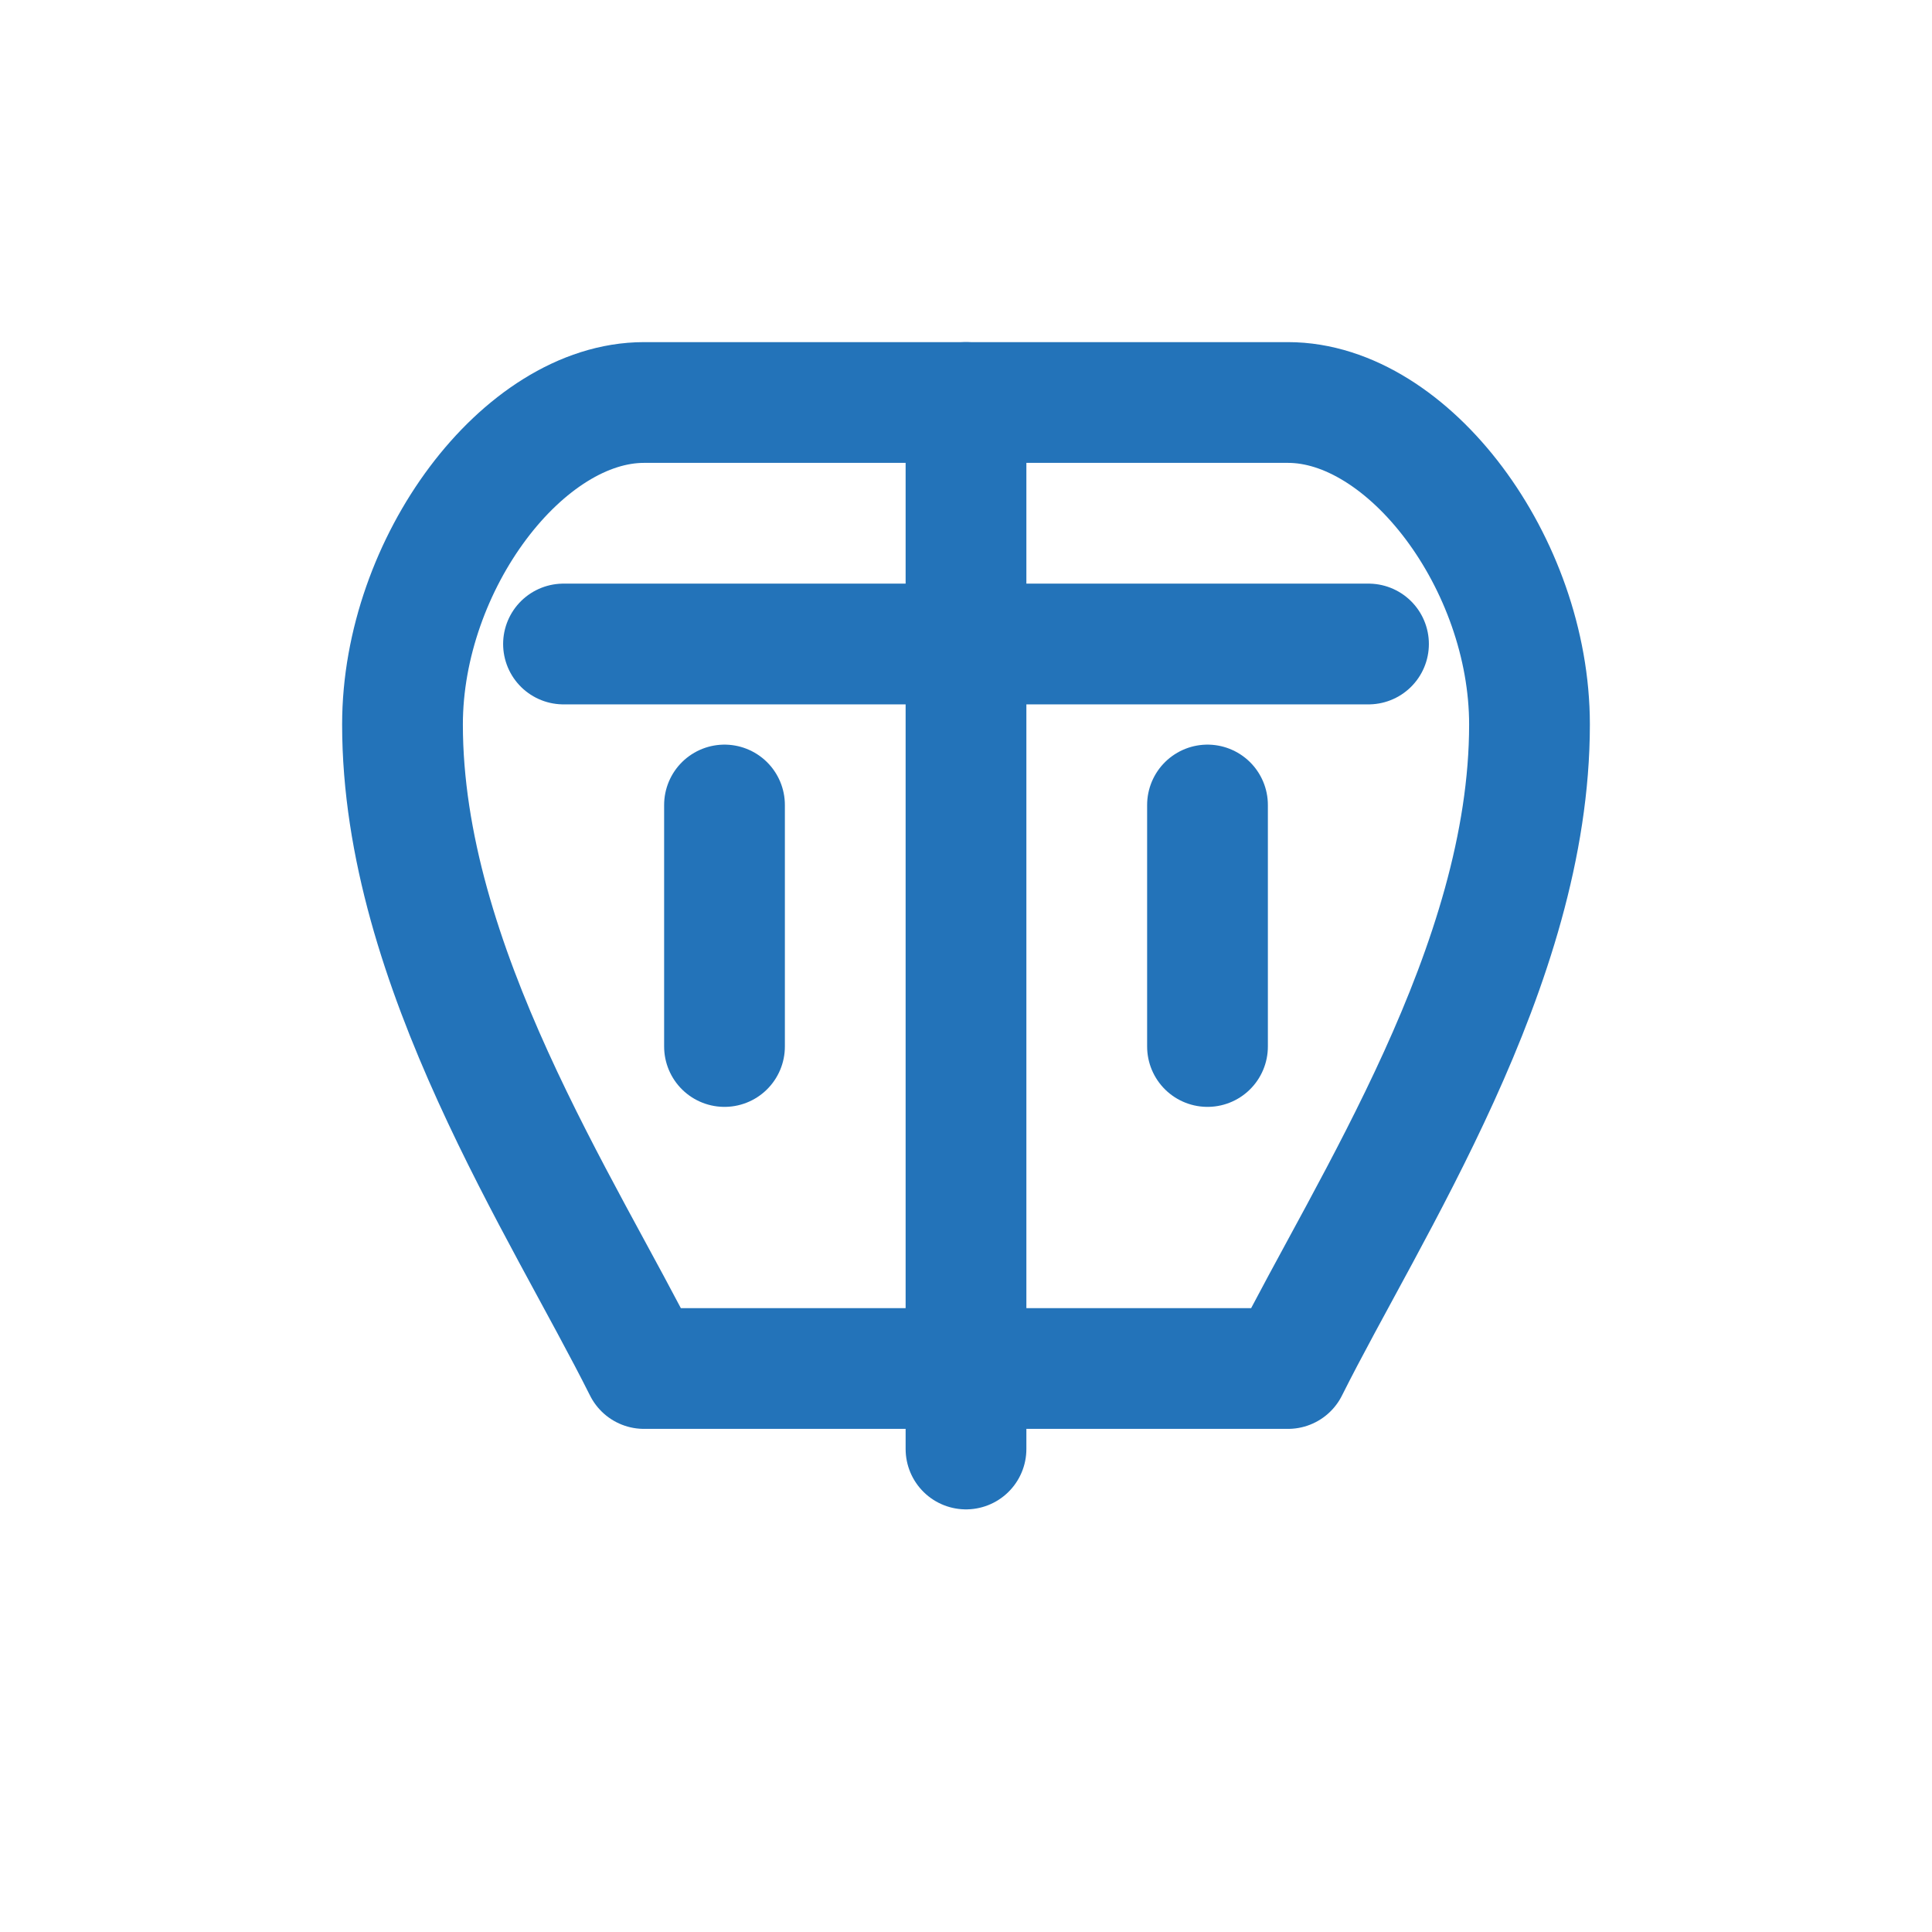
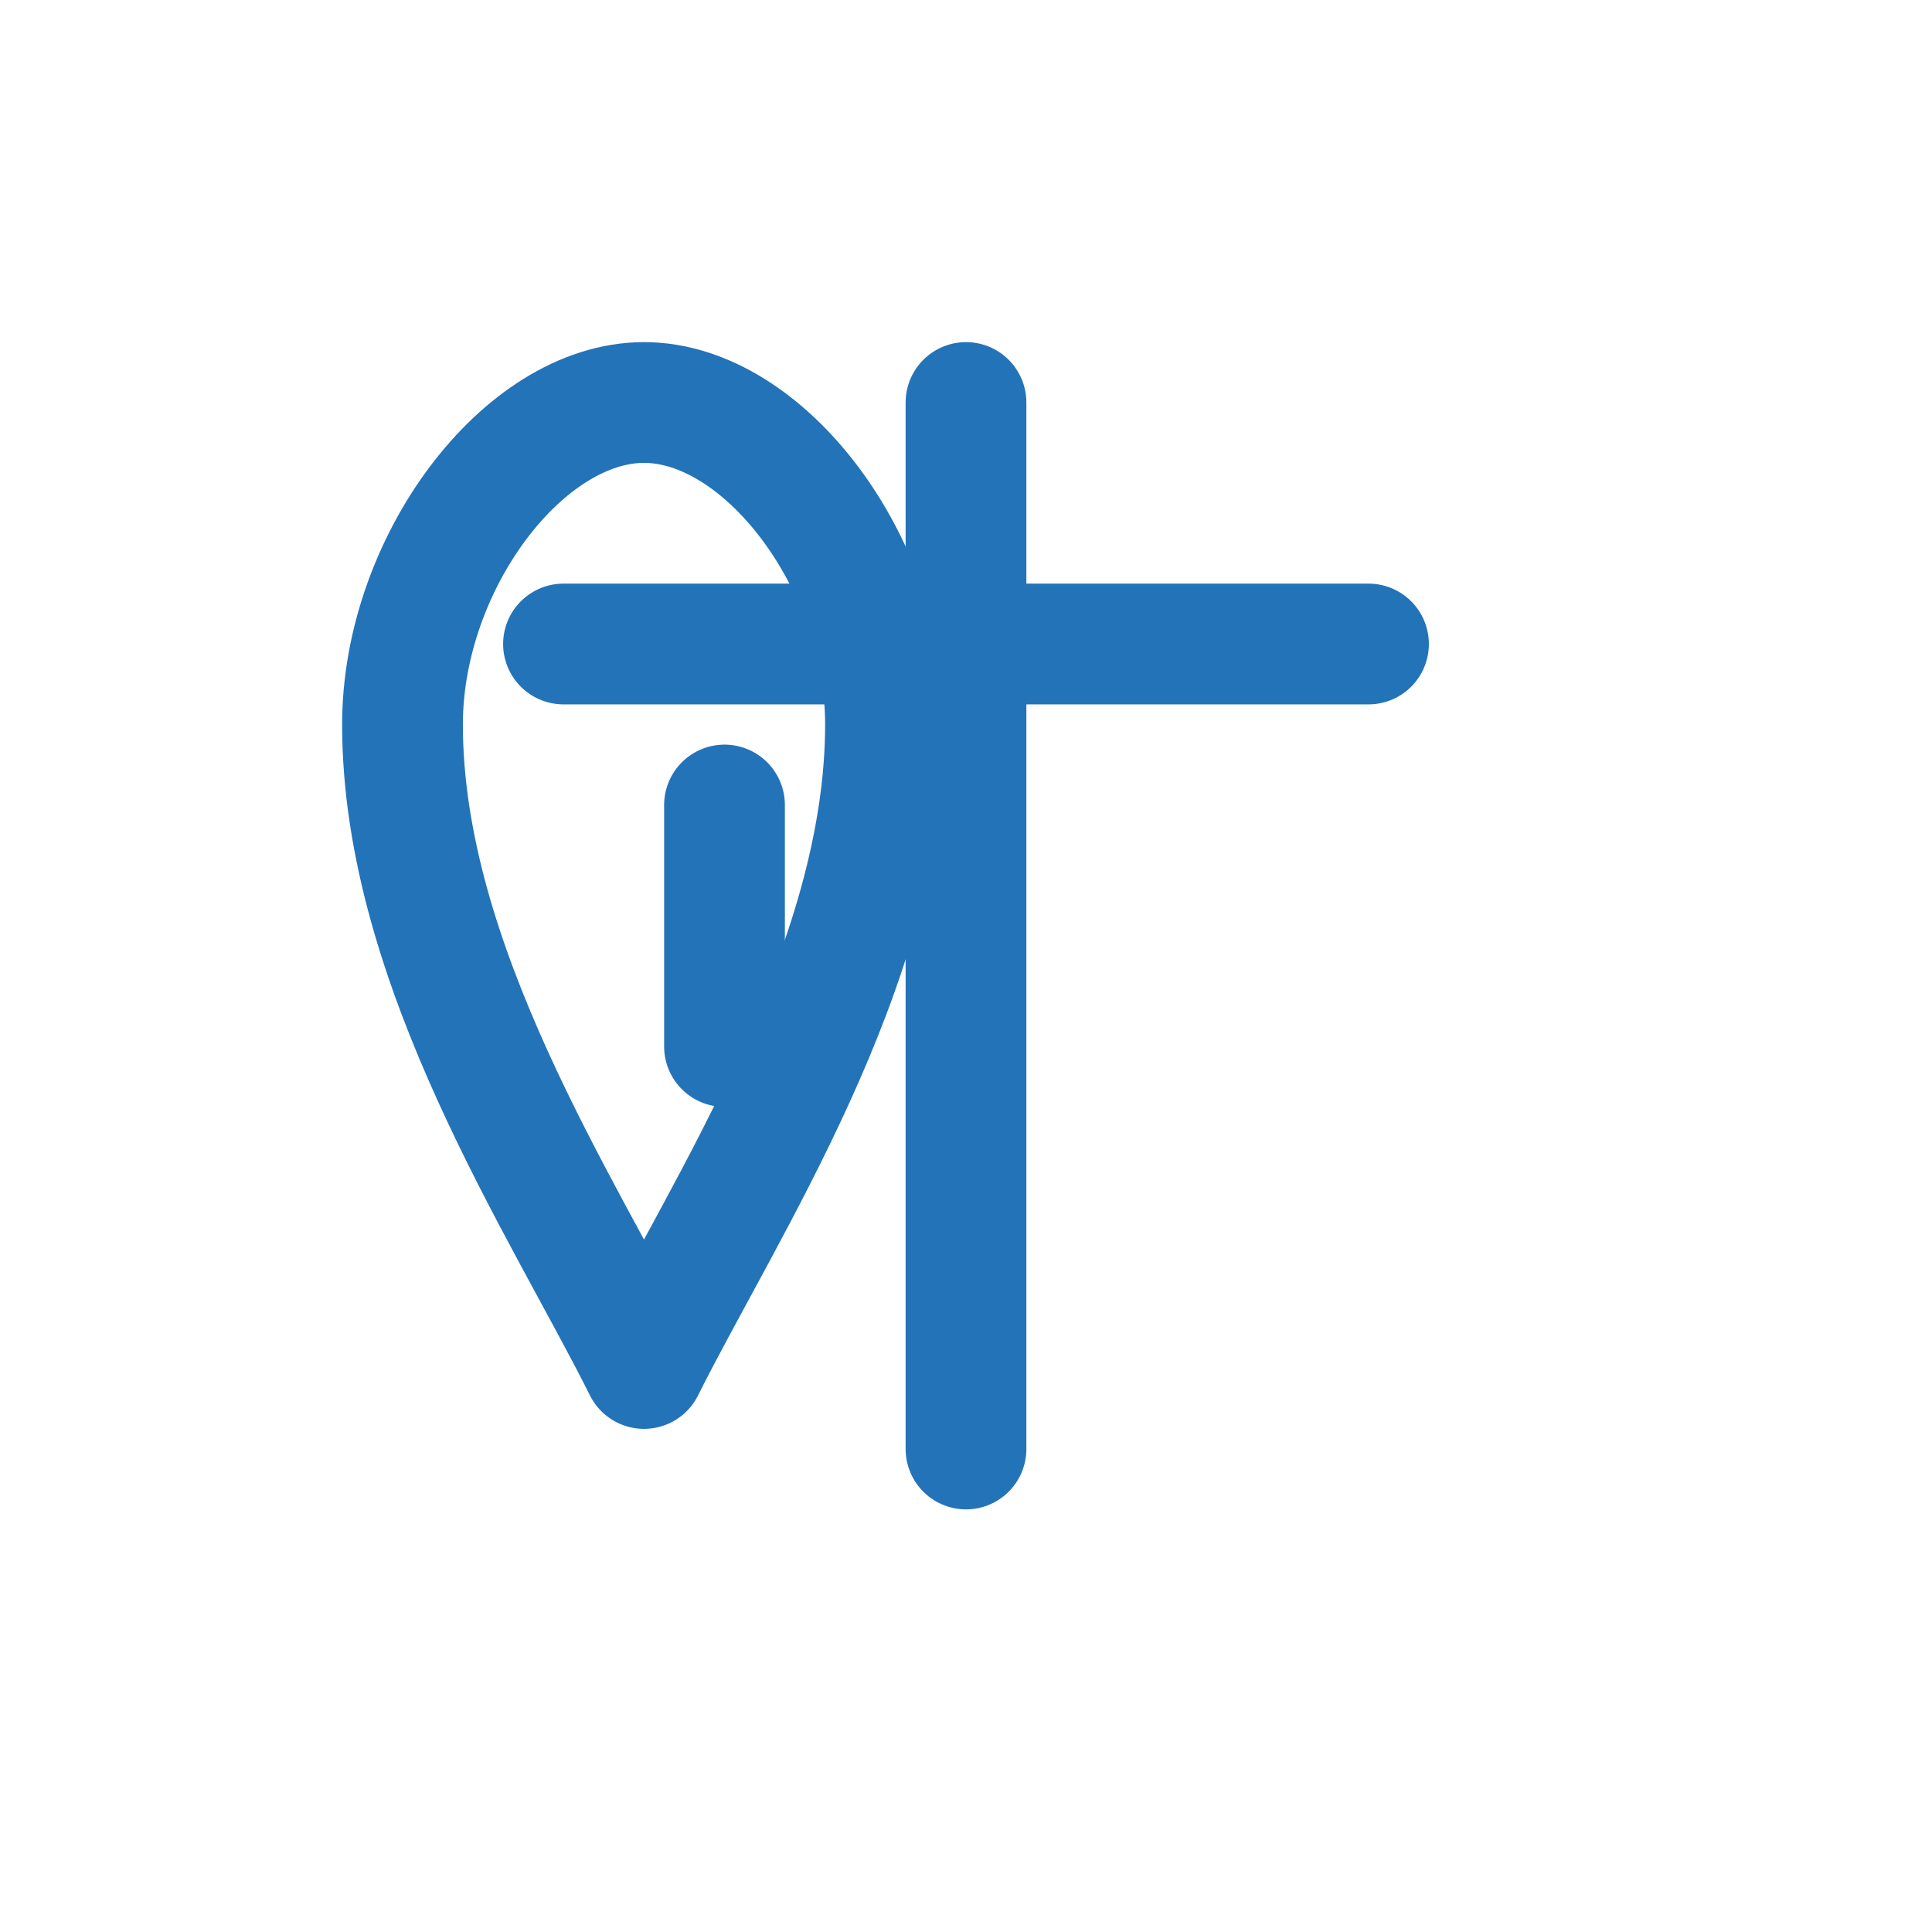
<svg xmlns="http://www.w3.org/2000/svg" viewBox="0 0 24 24" fill="none" stroke="#2373b9" stroke-width="1.5" stroke-linecap="round" stroke-linejoin="round">
-   <path d="M8 5c-1.5 0-3 2-3 4 0 3 2 6 3 8h8c1-2 3-5 3-8 0-2-1.5-4-3-4H8z" />
+   <path d="M8 5c-1.5 0-3 2-3 4 0 3 2 6 3 8c1-2 3-5 3-8 0-2-1.5-4-3-4H8z" />
  <path d="M12 5v13" />
  <path d="M9 10v3" />
-   <path d="M15 10v3" />
  <path d="M7 8h10" />
</svg>